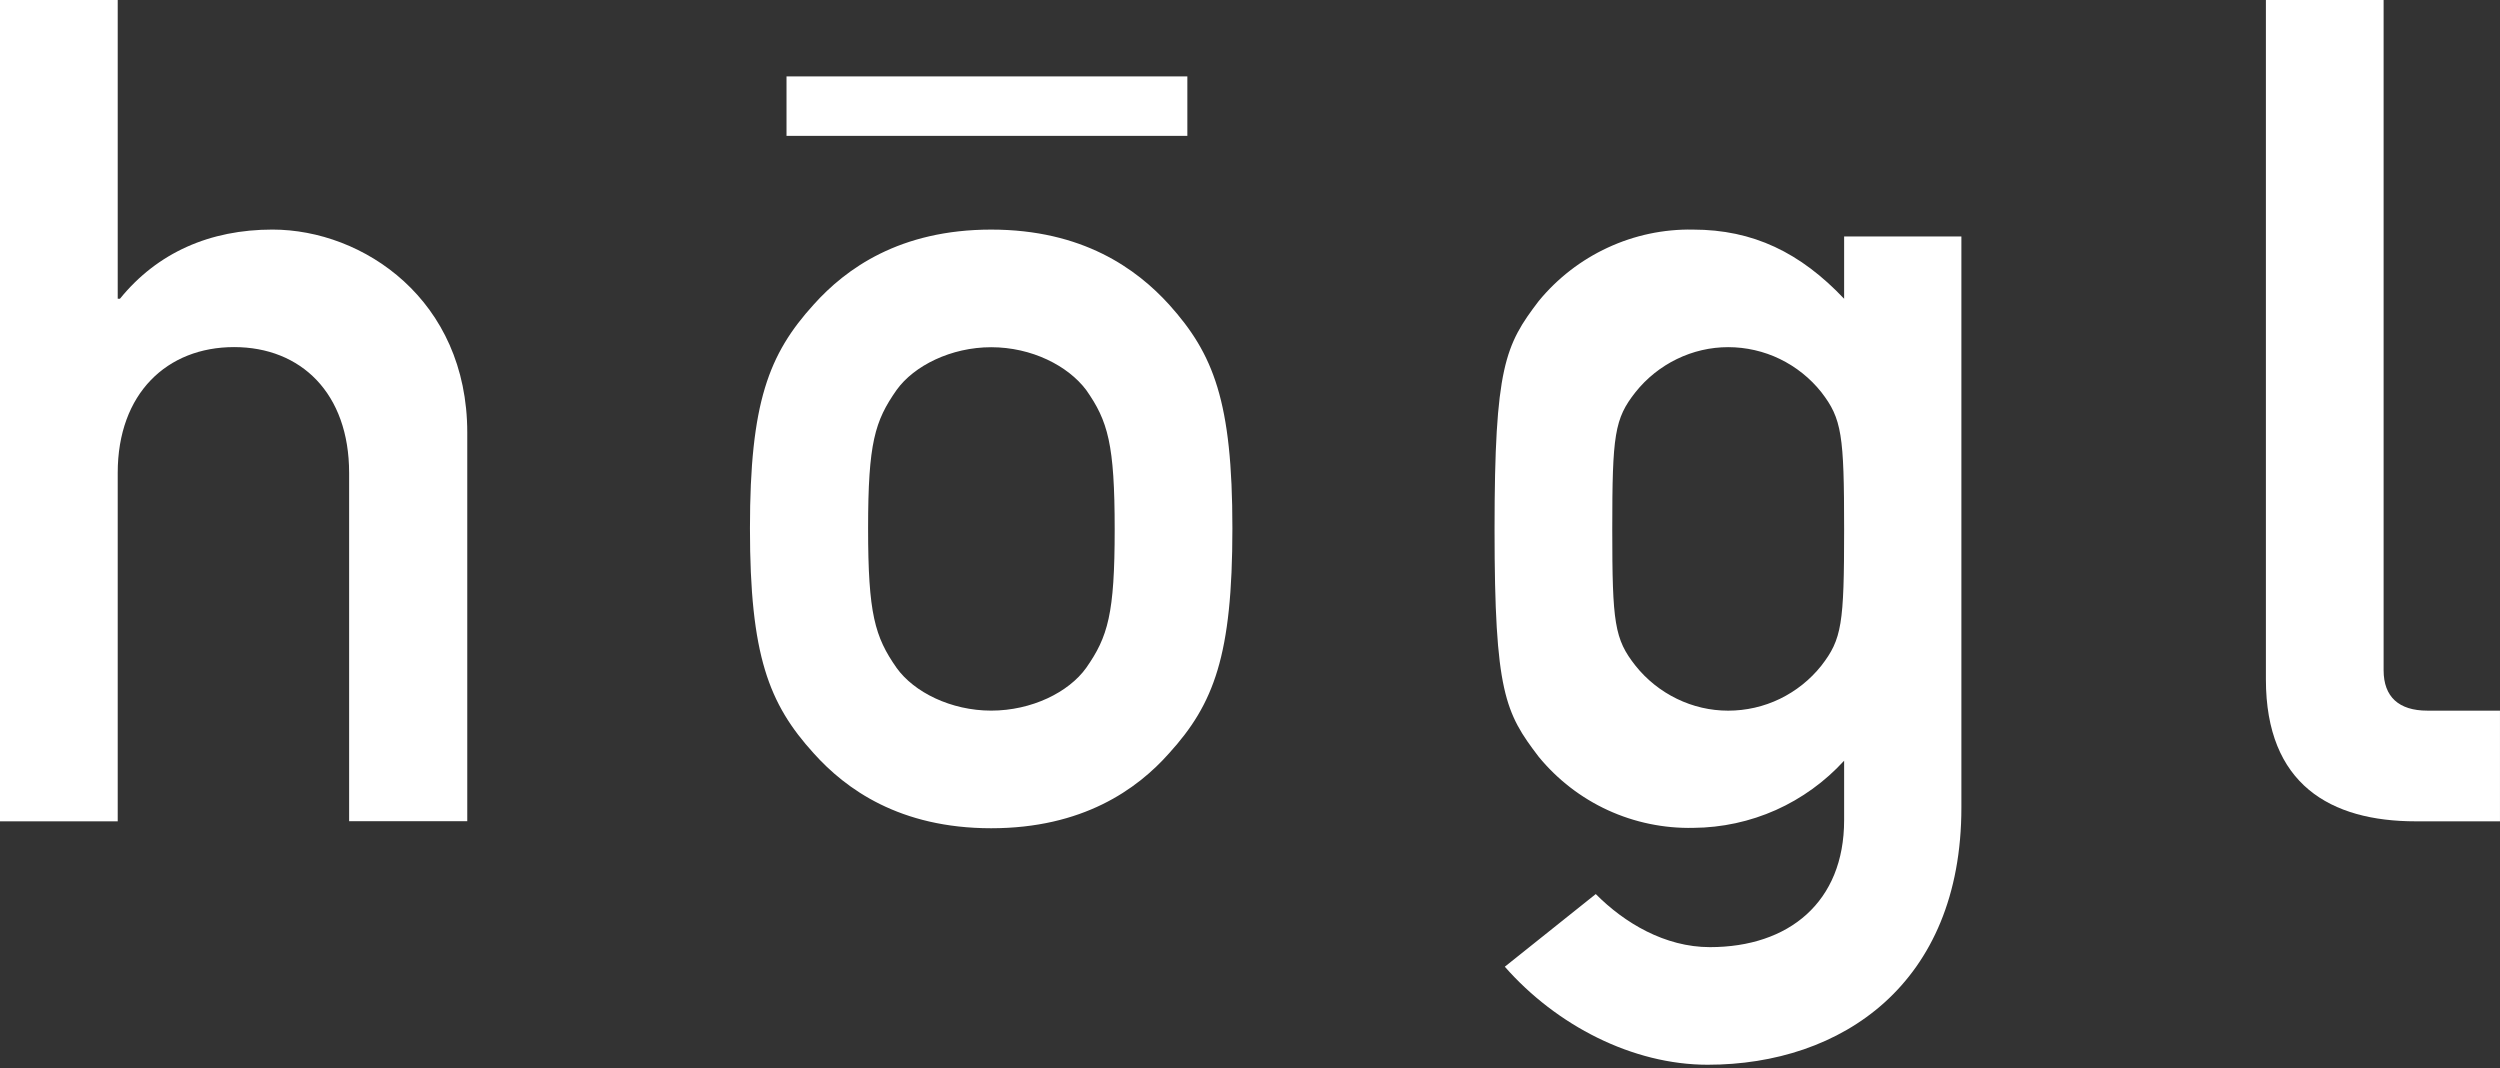
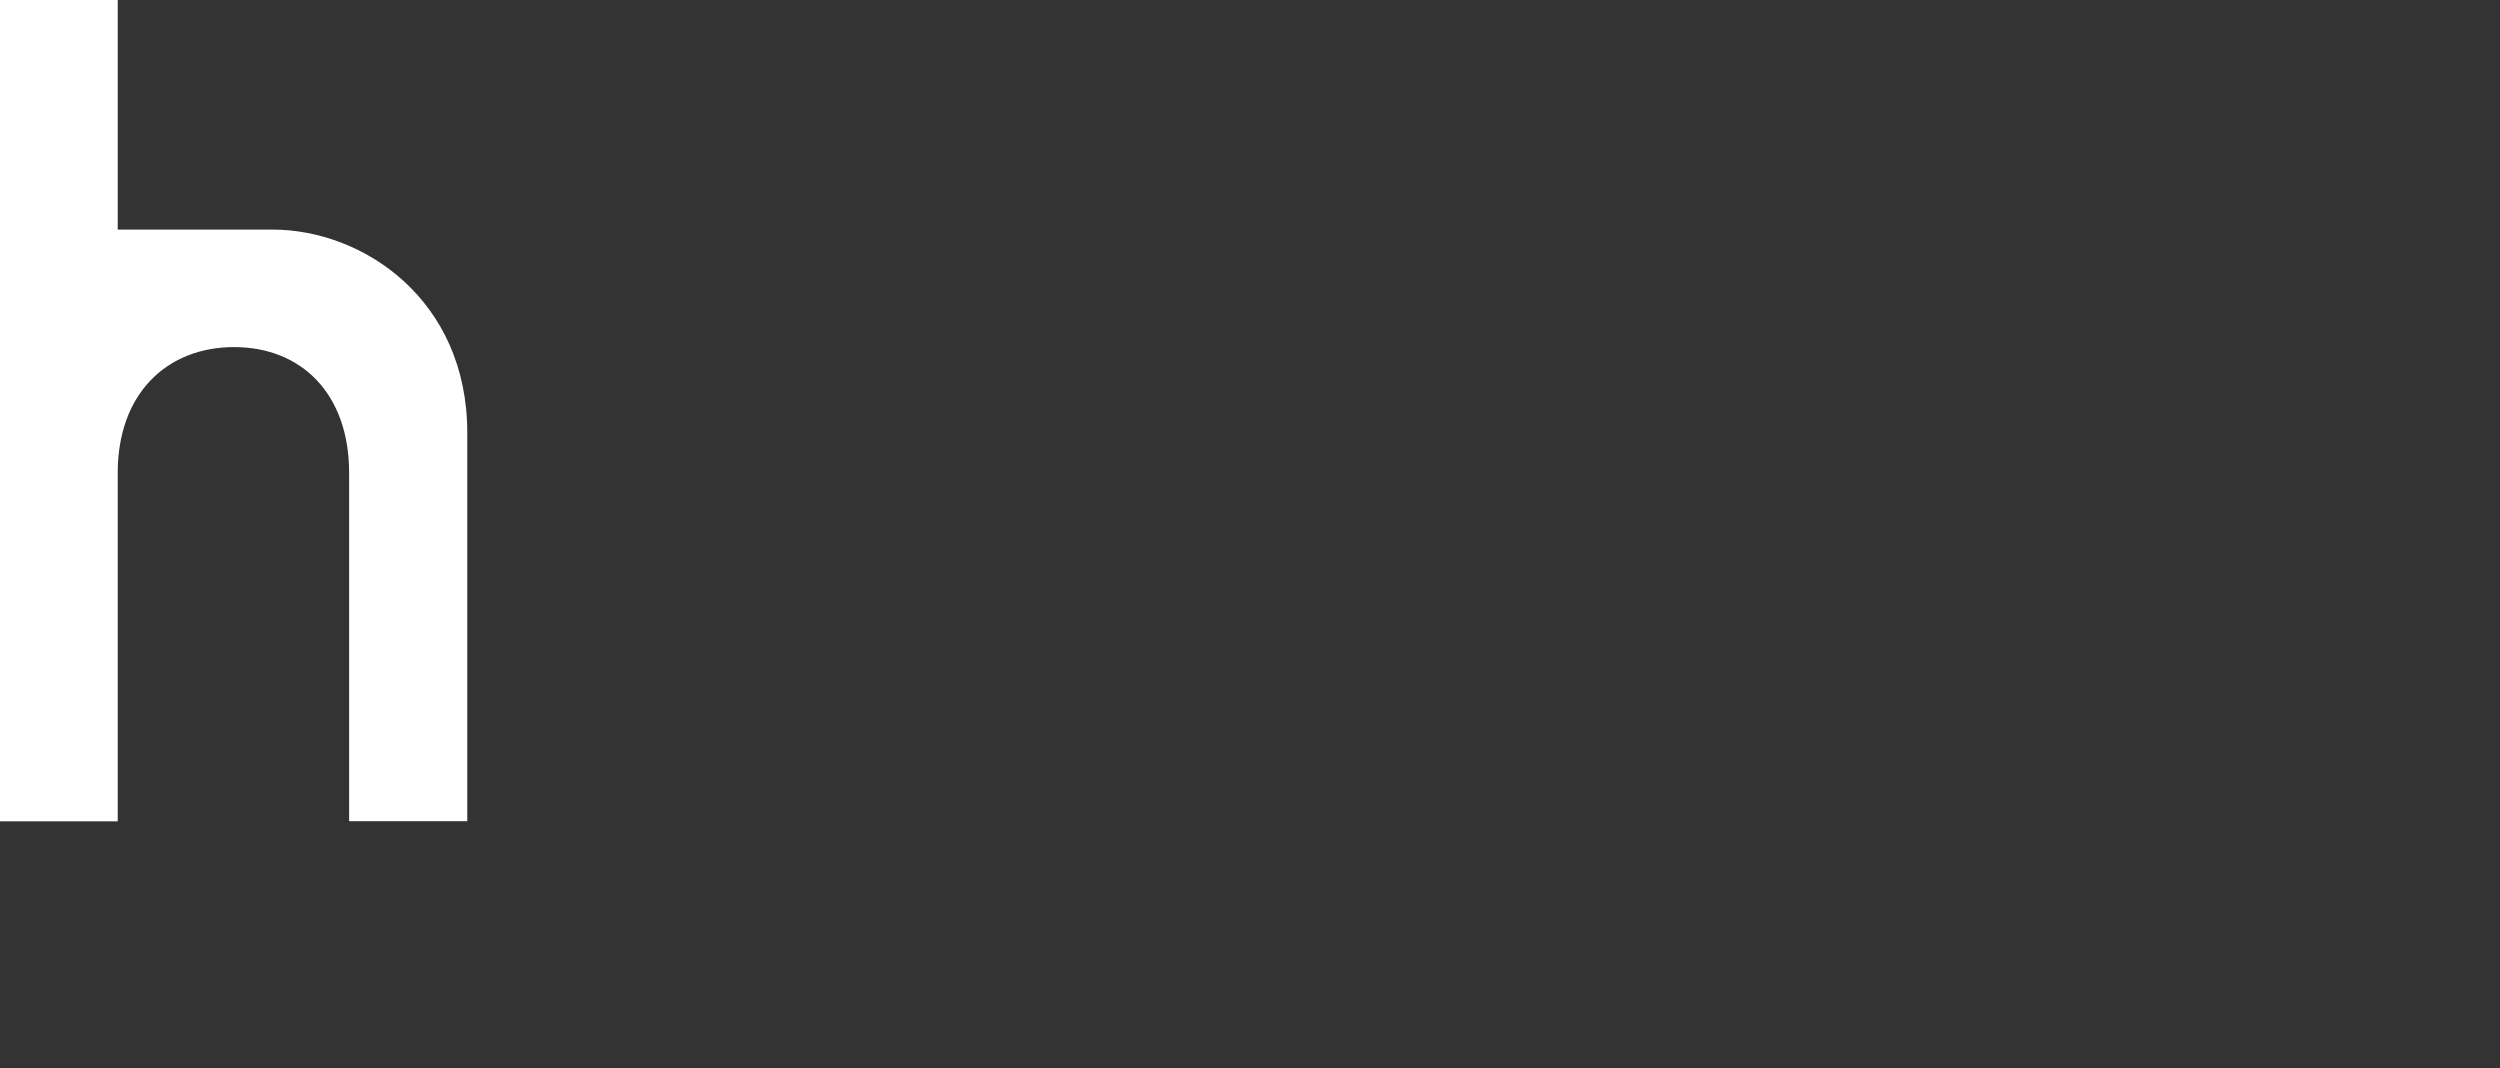
<svg xmlns="http://www.w3.org/2000/svg" width="117" height="50" viewBox="0 0 117 50" fill="none">
  <rect x="0" y="0" width="117" height="50" fill="#333333" stroke="none" />
-   <path d="M0 38.438H5.509V22.132C5.509 18.404 7.825 16.244 10.955 16.244C14.085 16.244 16.339 18.404 16.339 22.132V38.433H21.868V20.245C21.868 14.036 17.006 10.744 12.75 10.744C9.828 10.744 7.366 11.821 5.613 13.982H5.509V0H0V38.438Z" fill="white" />
-   <path fill-rule="evenodd" clip-rule="evenodd" d="M35.098 24.726C35.098 30.667 35.974 32.934 38.082 35.255C39.584 36.93 42.109 38.762 46.387 38.762C50.664 38.762 53.21 36.949 54.712 35.255C56.82 32.934 57.676 30.667 57.676 24.726C57.676 18.787 56.799 16.574 54.712 14.252C53.189 12.577 50.664 10.745 46.387 10.745C42.109 10.745 39.584 12.577 38.082 14.252C35.974 16.574 35.098 18.84 35.098 24.726ZM52.167 24.781C52.167 28.723 51.854 29.8 50.831 31.26C50.017 32.396 48.285 33.257 46.387 33.257C44.509 33.257 42.777 32.396 41.963 31.26C40.94 29.8 40.627 28.722 40.627 24.726C40.627 20.731 40.94 19.706 41.963 18.248C42.777 17.116 44.509 16.25 46.387 16.25C48.285 16.25 49.976 17.116 50.831 18.248C51.854 19.706 52.167 20.784 52.167 24.781ZM80.024 44.326C83.717 44.326 86.305 42.219 86.305 38.386V35.601C85.407 36.582 84.322 37.368 83.112 37.909C81.902 38.449 80.587 38.734 79.252 38.744C77.875 38.775 76.497 38.491 75.245 37.915C73.993 37.339 72.888 36.485 72.011 35.417C70.446 33.366 69.945 32.391 69.945 24.781C69.945 17.171 70.446 16.142 72.011 14.09C72.888 13.022 73.993 12.167 75.245 11.588C76.497 11.008 77.854 10.72 79.231 10.745C82.048 10.745 84.26 11.822 86.305 13.982V11.068H91.793V37.792C91.793 46.055 86.179 49.83 79.919 49.83C76.414 49.83 72.846 47.998 70.425 45.242L74.682 41.842C76.017 43.189 77.916 44.326 80.024 44.326ZM76.539 18.356C75.558 19.599 75.454 20.354 75.454 24.781C75.454 29.154 75.558 29.909 76.539 31.152C77.061 31.809 77.728 32.34 78.48 32.705C79.231 33.07 80.045 33.259 80.879 33.259C81.714 33.259 82.549 33.07 83.3 32.705C84.051 32.34 84.719 31.809 85.24 31.152C86.2 29.909 86.305 29.207 86.305 24.781C86.305 20.354 86.2 19.6 85.24 18.356C84.719 17.699 84.051 17.167 83.3 16.802C82.549 16.437 81.714 16.247 80.879 16.247C80.045 16.247 79.231 16.437 78.48 16.802C77.728 17.167 77.061 17.699 76.539 18.356Z" fill="white" />
-   <path d="M106.044 31.798C106.044 36.714 109.07 38.438 113.056 38.438H116.999V33.258H113.598C112.263 33.258 111.553 32.61 111.553 31.367V0H106.044V31.798ZM55.568 3.574H36.809V6.359H55.568V3.574Z" fill="white" />
+   <path d="M0 38.438H5.509V22.132C5.509 18.404 7.825 16.244 10.955 16.244C14.085 16.244 16.339 18.404 16.339 22.132V38.433H21.868V20.245C21.868 14.036 17.006 10.744 12.75 10.744H5.509V0H0V38.438Z" fill="white" />
</svg>